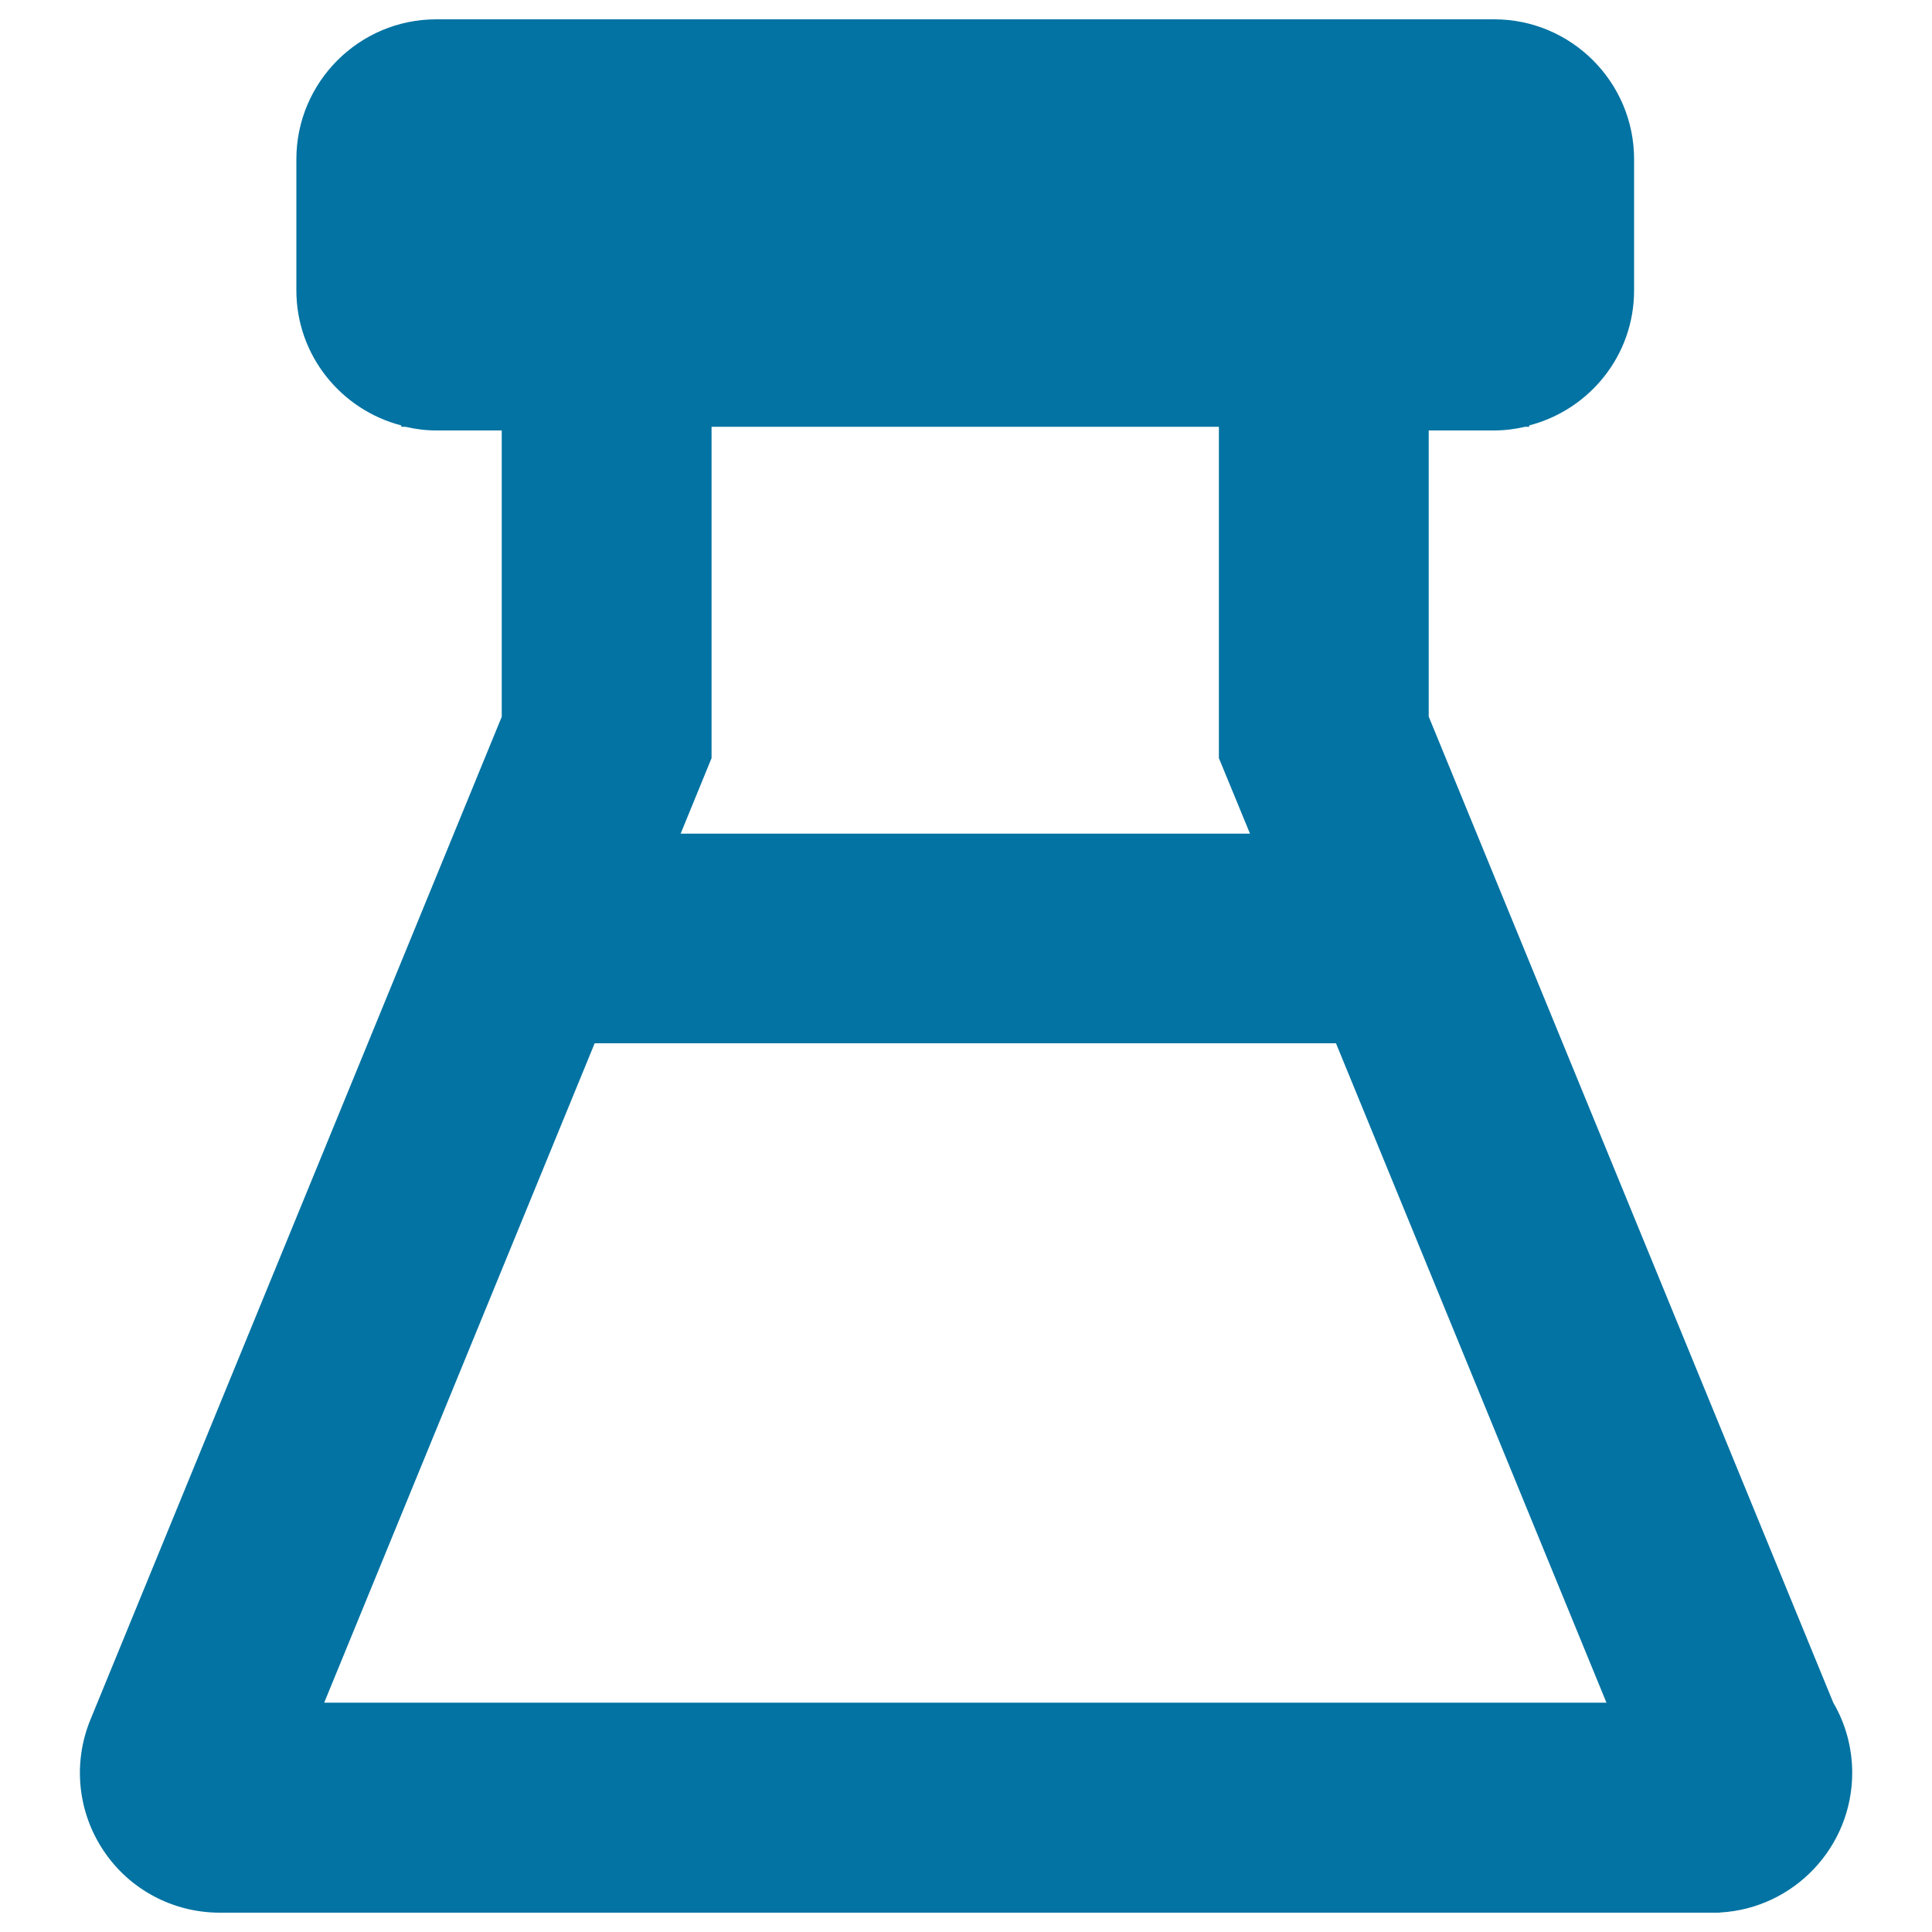
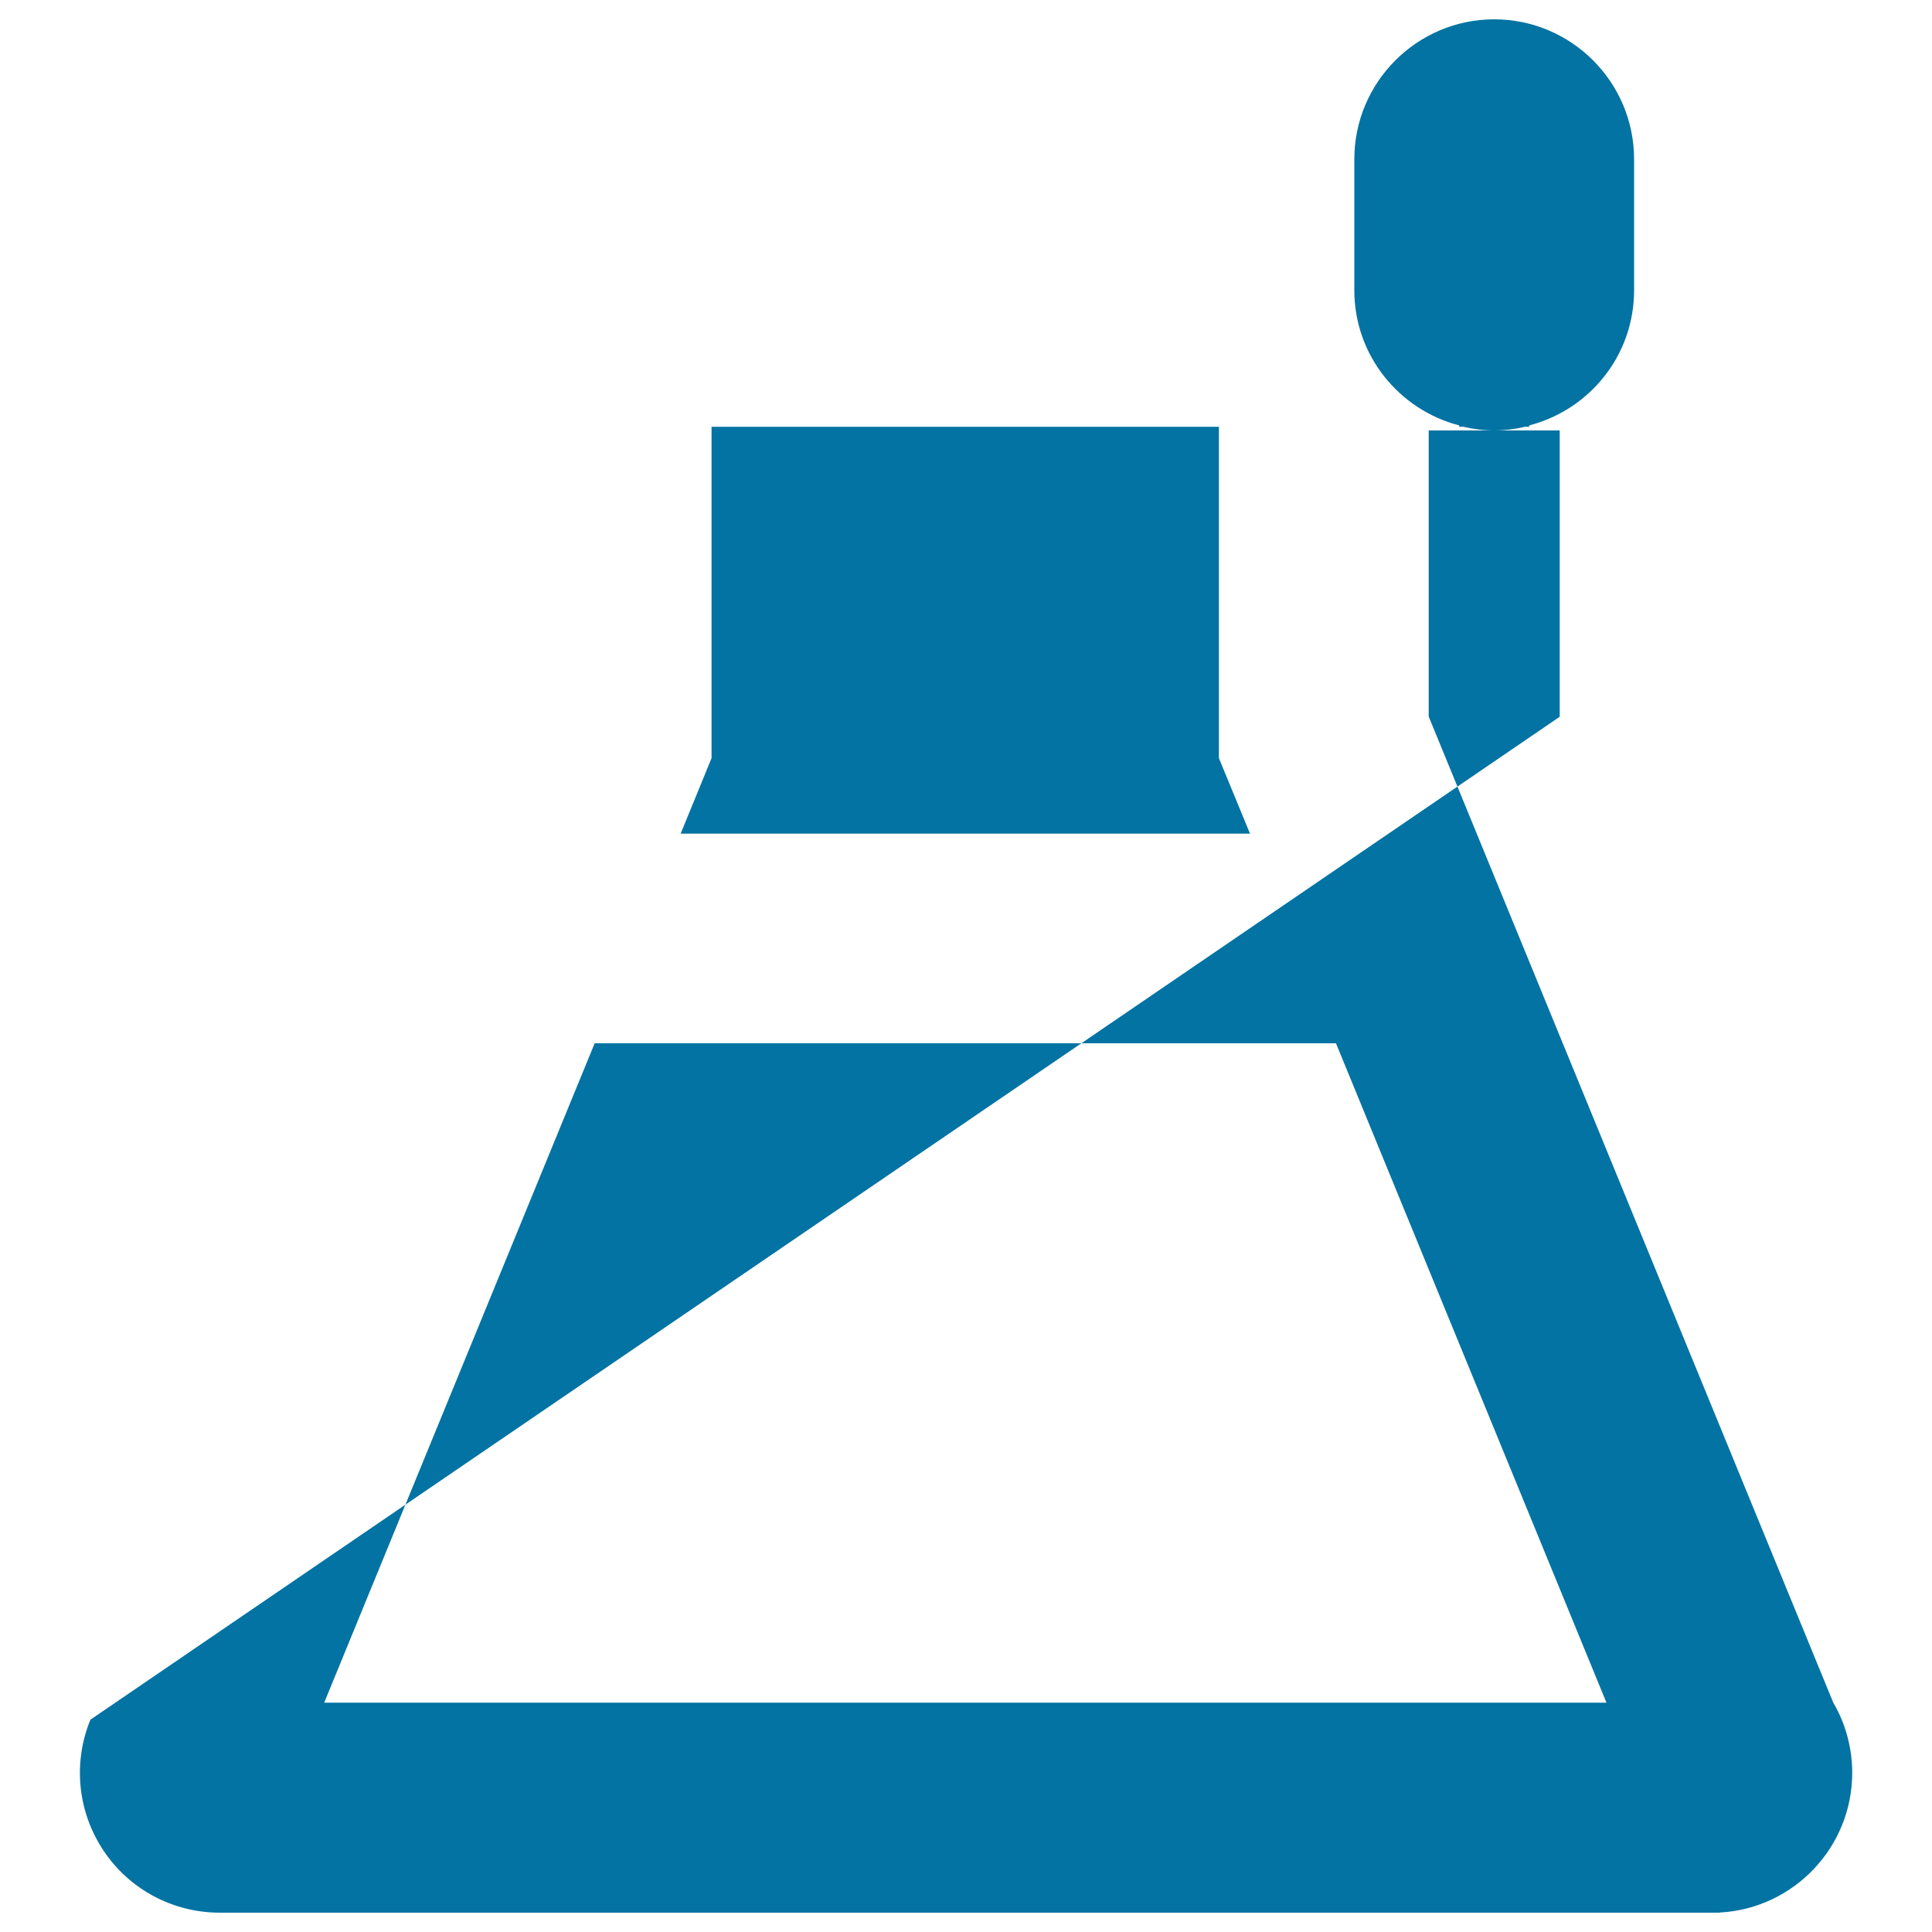
<svg xmlns="http://www.w3.org/2000/svg" viewBox="0 0 1000 1000" style="fill:#0273a2">
  <title>Covered Flask SVG icon</title>
  <g>
-     <path d="M948.9,881.3L739.5,370.9V222.8h33.9c5.5,0,10.8-0.7,16-1.9h2.1v-0.7c31.2-8.1,54.3-36.2,54.3-69.9V82.4c0-39.9-32.5-72.4-72.4-72.4H225.8c-39.9,0-72.4,32.5-72.4,72.4v67.9c0,33.6,23.1,61.8,54.3,69.9v0.7h2.1c5.2,1.2,10.5,1.9,16,1.9h33.9v148.2L46.8,890.1c-9.2,22.4-6.6,47.8,6.8,67.8C67,978,89.5,990,113.8,990h775.9l0.8-0.1c38-2.2,68.2-33.8,68.2-72.3C958.7,904.8,955.3,892.2,948.9,881.3z M630.9,220.9v171.5l16.1,39.1H352.3l16-39.1V220.9H630.9z M167.8,881.3l140-341.3h383.7l140,341.3H167.8z" />
+     <path d="M948.9,881.3L739.5,370.9V222.8h33.9c5.5,0,10.8-0.7,16-1.9h2.1v-0.7c31.2-8.1,54.3-36.2,54.3-69.9V82.4c0-39.9-32.5-72.4-72.4-72.4c-39.9,0-72.4,32.5-72.4,72.4v67.9c0,33.6,23.1,61.8,54.3,69.9v0.7h2.1c5.2,1.2,10.5,1.9,16,1.9h33.9v148.2L46.8,890.1c-9.2,22.4-6.6,47.8,6.8,67.8C67,978,89.5,990,113.8,990h775.9l0.8-0.1c38-2.2,68.2-33.8,68.2-72.3C958.7,904.8,955.3,892.2,948.9,881.3z M630.9,220.9v171.5l16.1,39.1H352.3l16-39.1V220.9H630.9z M167.8,881.3l140-341.3h383.7l140,341.3H167.8z" />
  </g>
</svg>